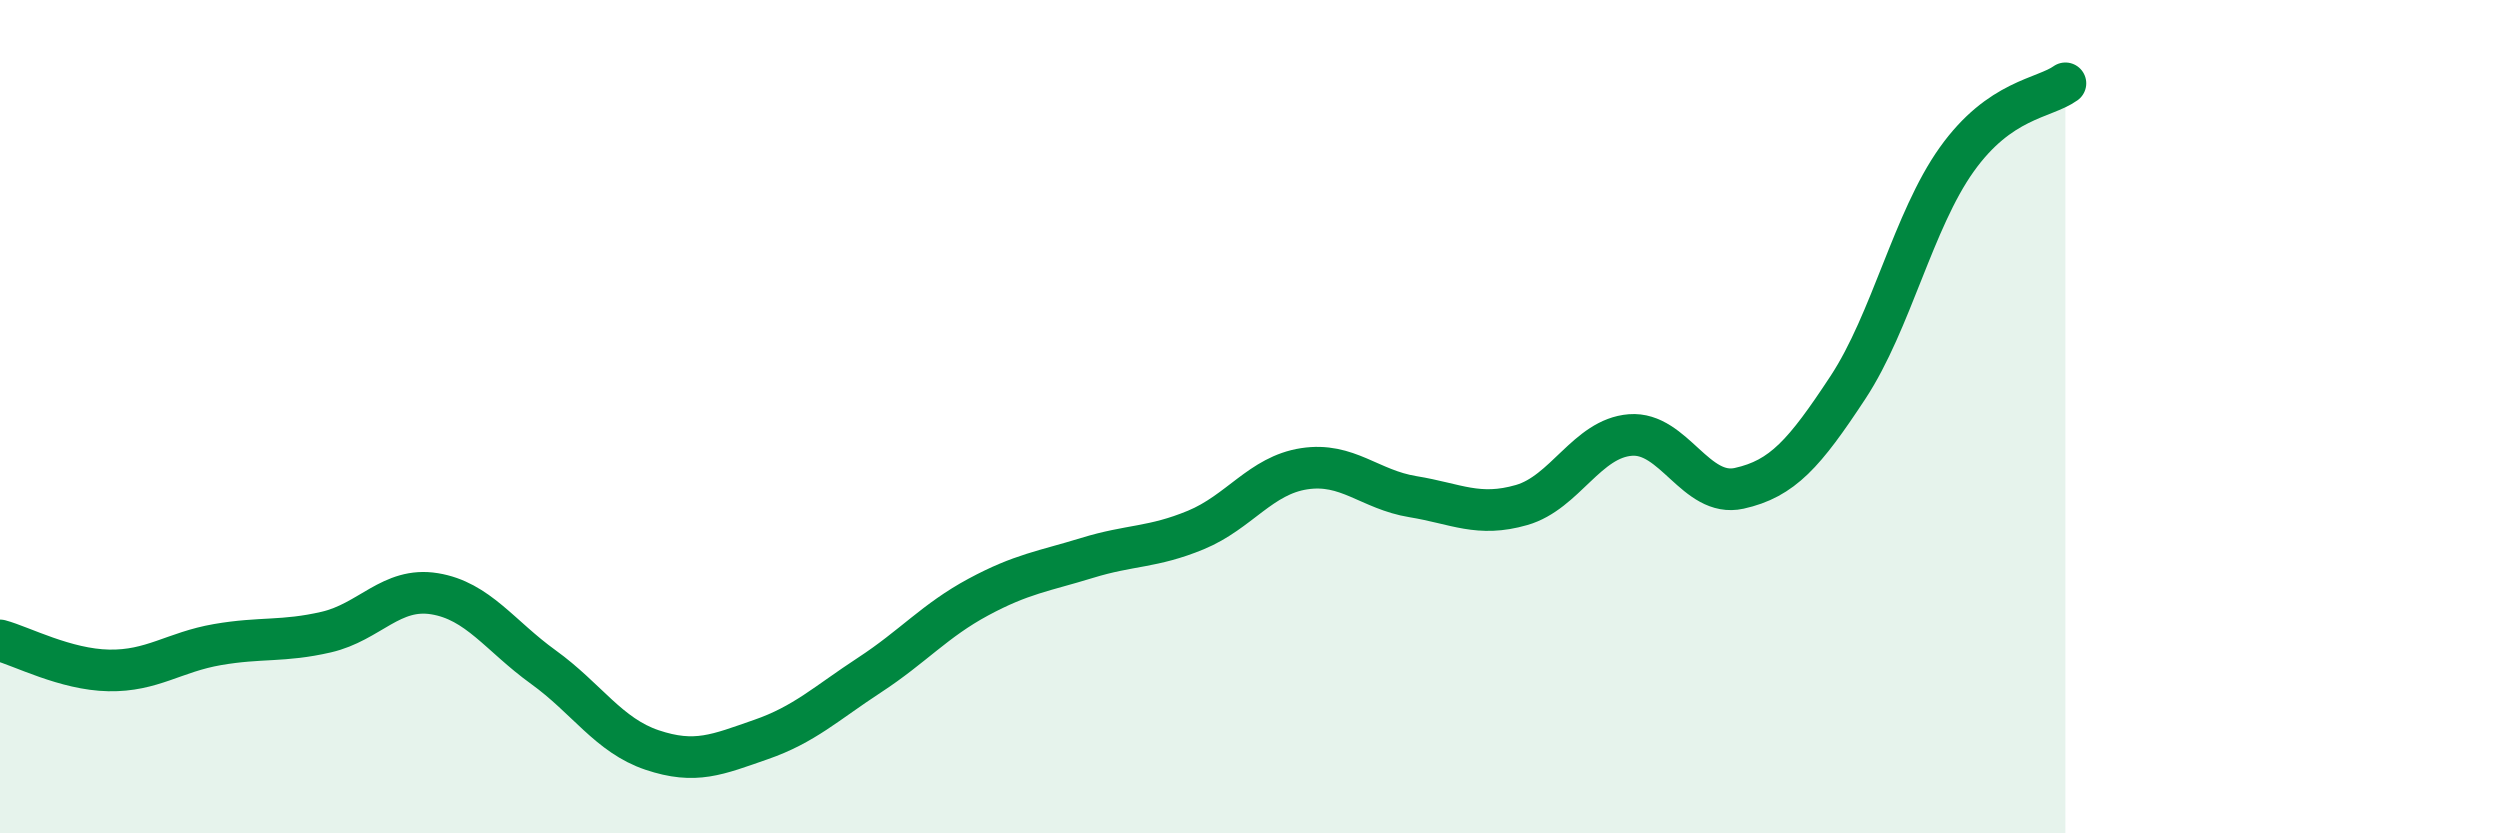
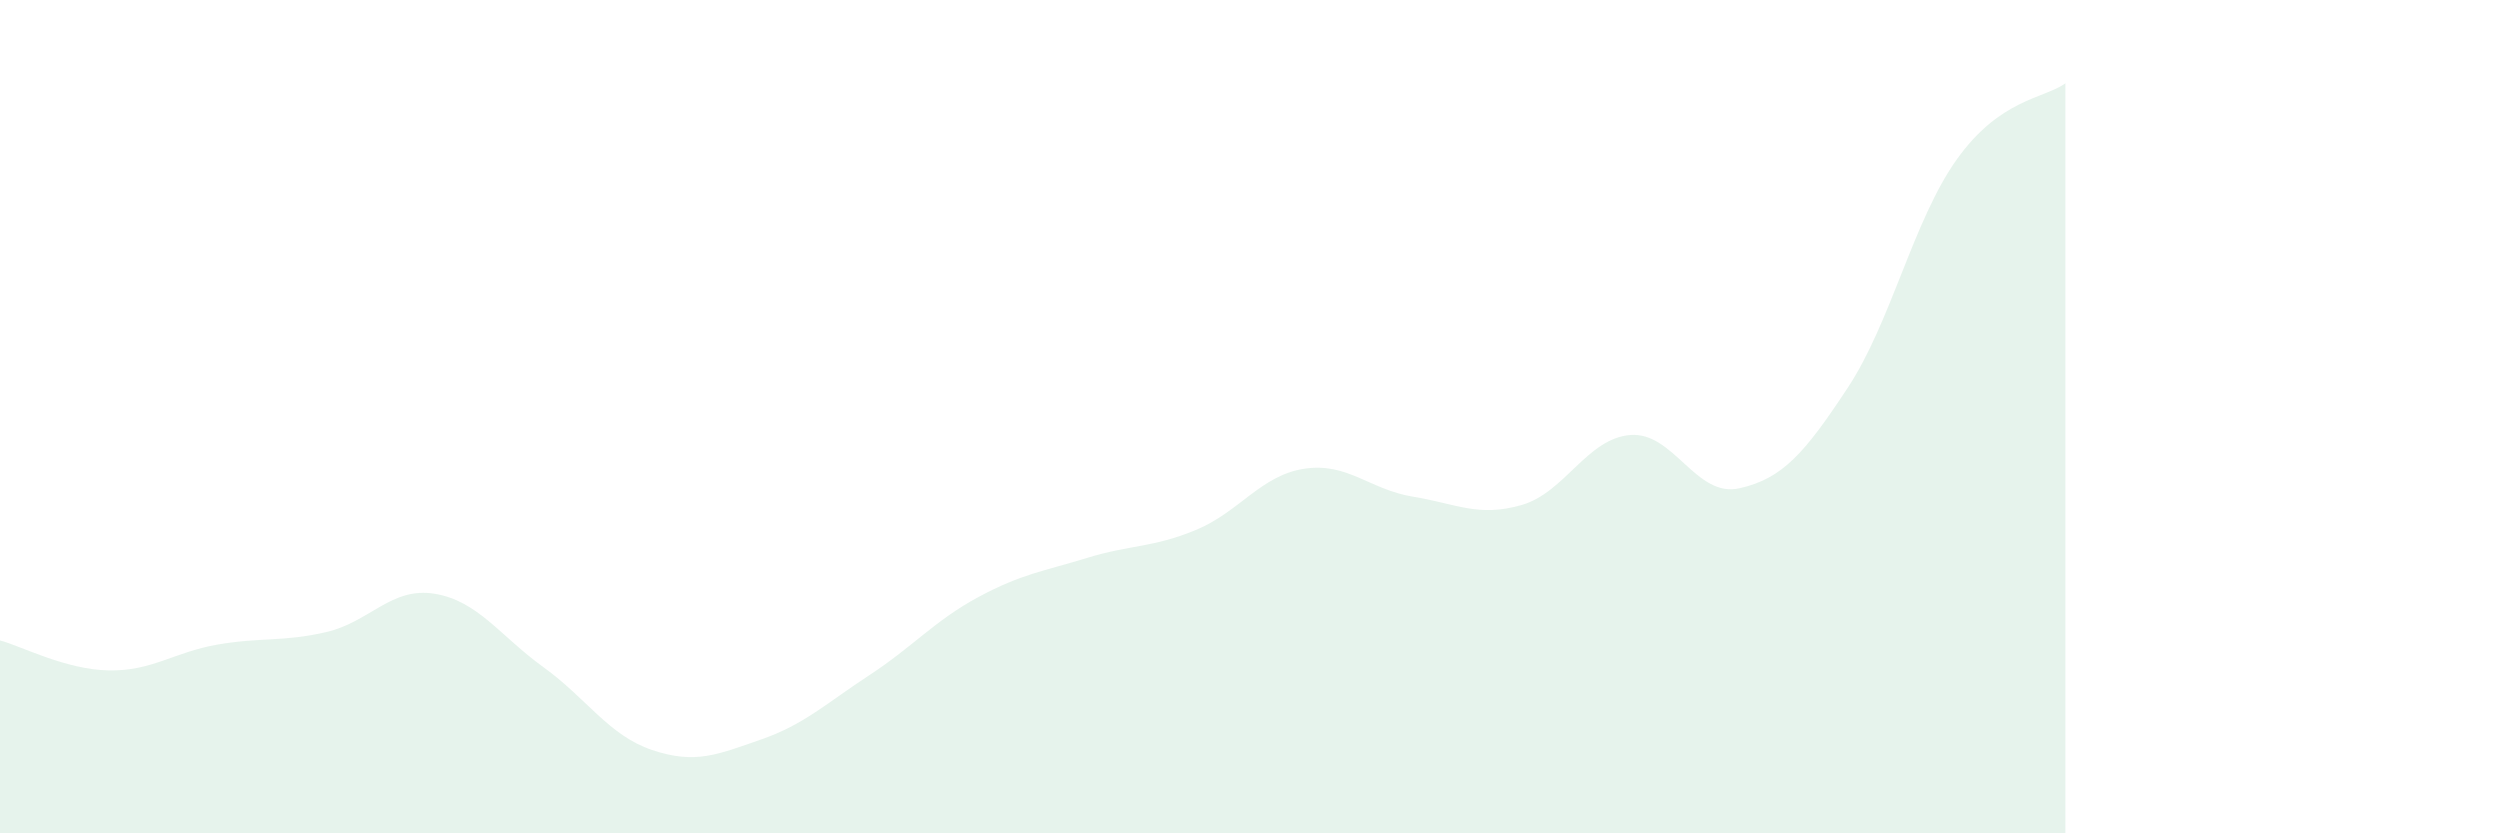
<svg xmlns="http://www.w3.org/2000/svg" width="60" height="20" viewBox="0 0 60 20">
  <path d="M 0,15.37 C 0.52,15.51 1.57,16.07 2.61,16.09 C 3.65,16.11 4.18,15.65 5.22,15.47 C 6.26,15.29 6.79,15.41 7.83,15.17 C 8.87,14.93 9.39,14.08 10.43,14.25 C 11.47,14.42 12,15.26 13.04,16.01 C 14.08,16.76 14.61,17.65 15.65,18 C 16.69,18.35 17.22,18.11 18.26,17.75 C 19.3,17.39 19.83,16.88 20.87,16.2 C 21.91,15.52 22.44,14.89 23.48,14.33 C 24.52,13.77 25.05,13.71 26.09,13.39 C 27.13,13.07 27.66,13.15 28.7,12.72 C 29.74,12.29 30.26,11.41 31.3,11.25 C 32.34,11.09 32.87,11.75 33.91,11.92 C 34.95,12.09 35.48,12.42 36.52,12.12 C 37.56,11.82 38.09,10.52 39.13,10.44 C 40.17,10.36 40.7,11.95 41.74,11.72 C 42.78,11.49 43.31,10.88 44.35,9.3 C 45.39,7.72 45.92,5.29 46.96,3.83 C 48,2.37 49.05,2.37 49.57,2L49.57 20L0 20Z" fill="#008740" opacity="0.1" stroke-linecap="round" stroke-linejoin="round" />
-   <path d="M 0,15.37 C 0.52,15.51 1.57,16.07 2.61,16.09 C 3.65,16.11 4.18,15.65 5.22,15.47 C 6.26,15.29 6.79,15.41 7.83,15.17 C 8.87,14.93 9.39,14.08 10.43,14.25 C 11.47,14.42 12,15.26 13.04,16.01 C 14.08,16.76 14.61,17.65 15.65,18 C 16.69,18.35 17.22,18.11 18.26,17.75 C 19.3,17.39 19.83,16.88 20.87,16.2 C 21.91,15.52 22.44,14.89 23.48,14.33 C 24.52,13.77 25.05,13.71 26.09,13.39 C 27.13,13.07 27.66,13.15 28.7,12.72 C 29.74,12.29 30.26,11.41 31.3,11.25 C 32.34,11.09 32.87,11.75 33.91,11.92 C 34.95,12.09 35.48,12.42 36.52,12.12 C 37.56,11.82 38.09,10.52 39.13,10.44 C 40.17,10.36 40.7,11.95 41.74,11.72 C 42.78,11.49 43.31,10.88 44.35,9.3 C 45.39,7.72 45.92,5.29 46.96,3.83 C 48,2.37 49.05,2.37 49.57,2" stroke="#008740" stroke-width="1" fill="none" stroke-linecap="round" stroke-linejoin="round" />
</svg>